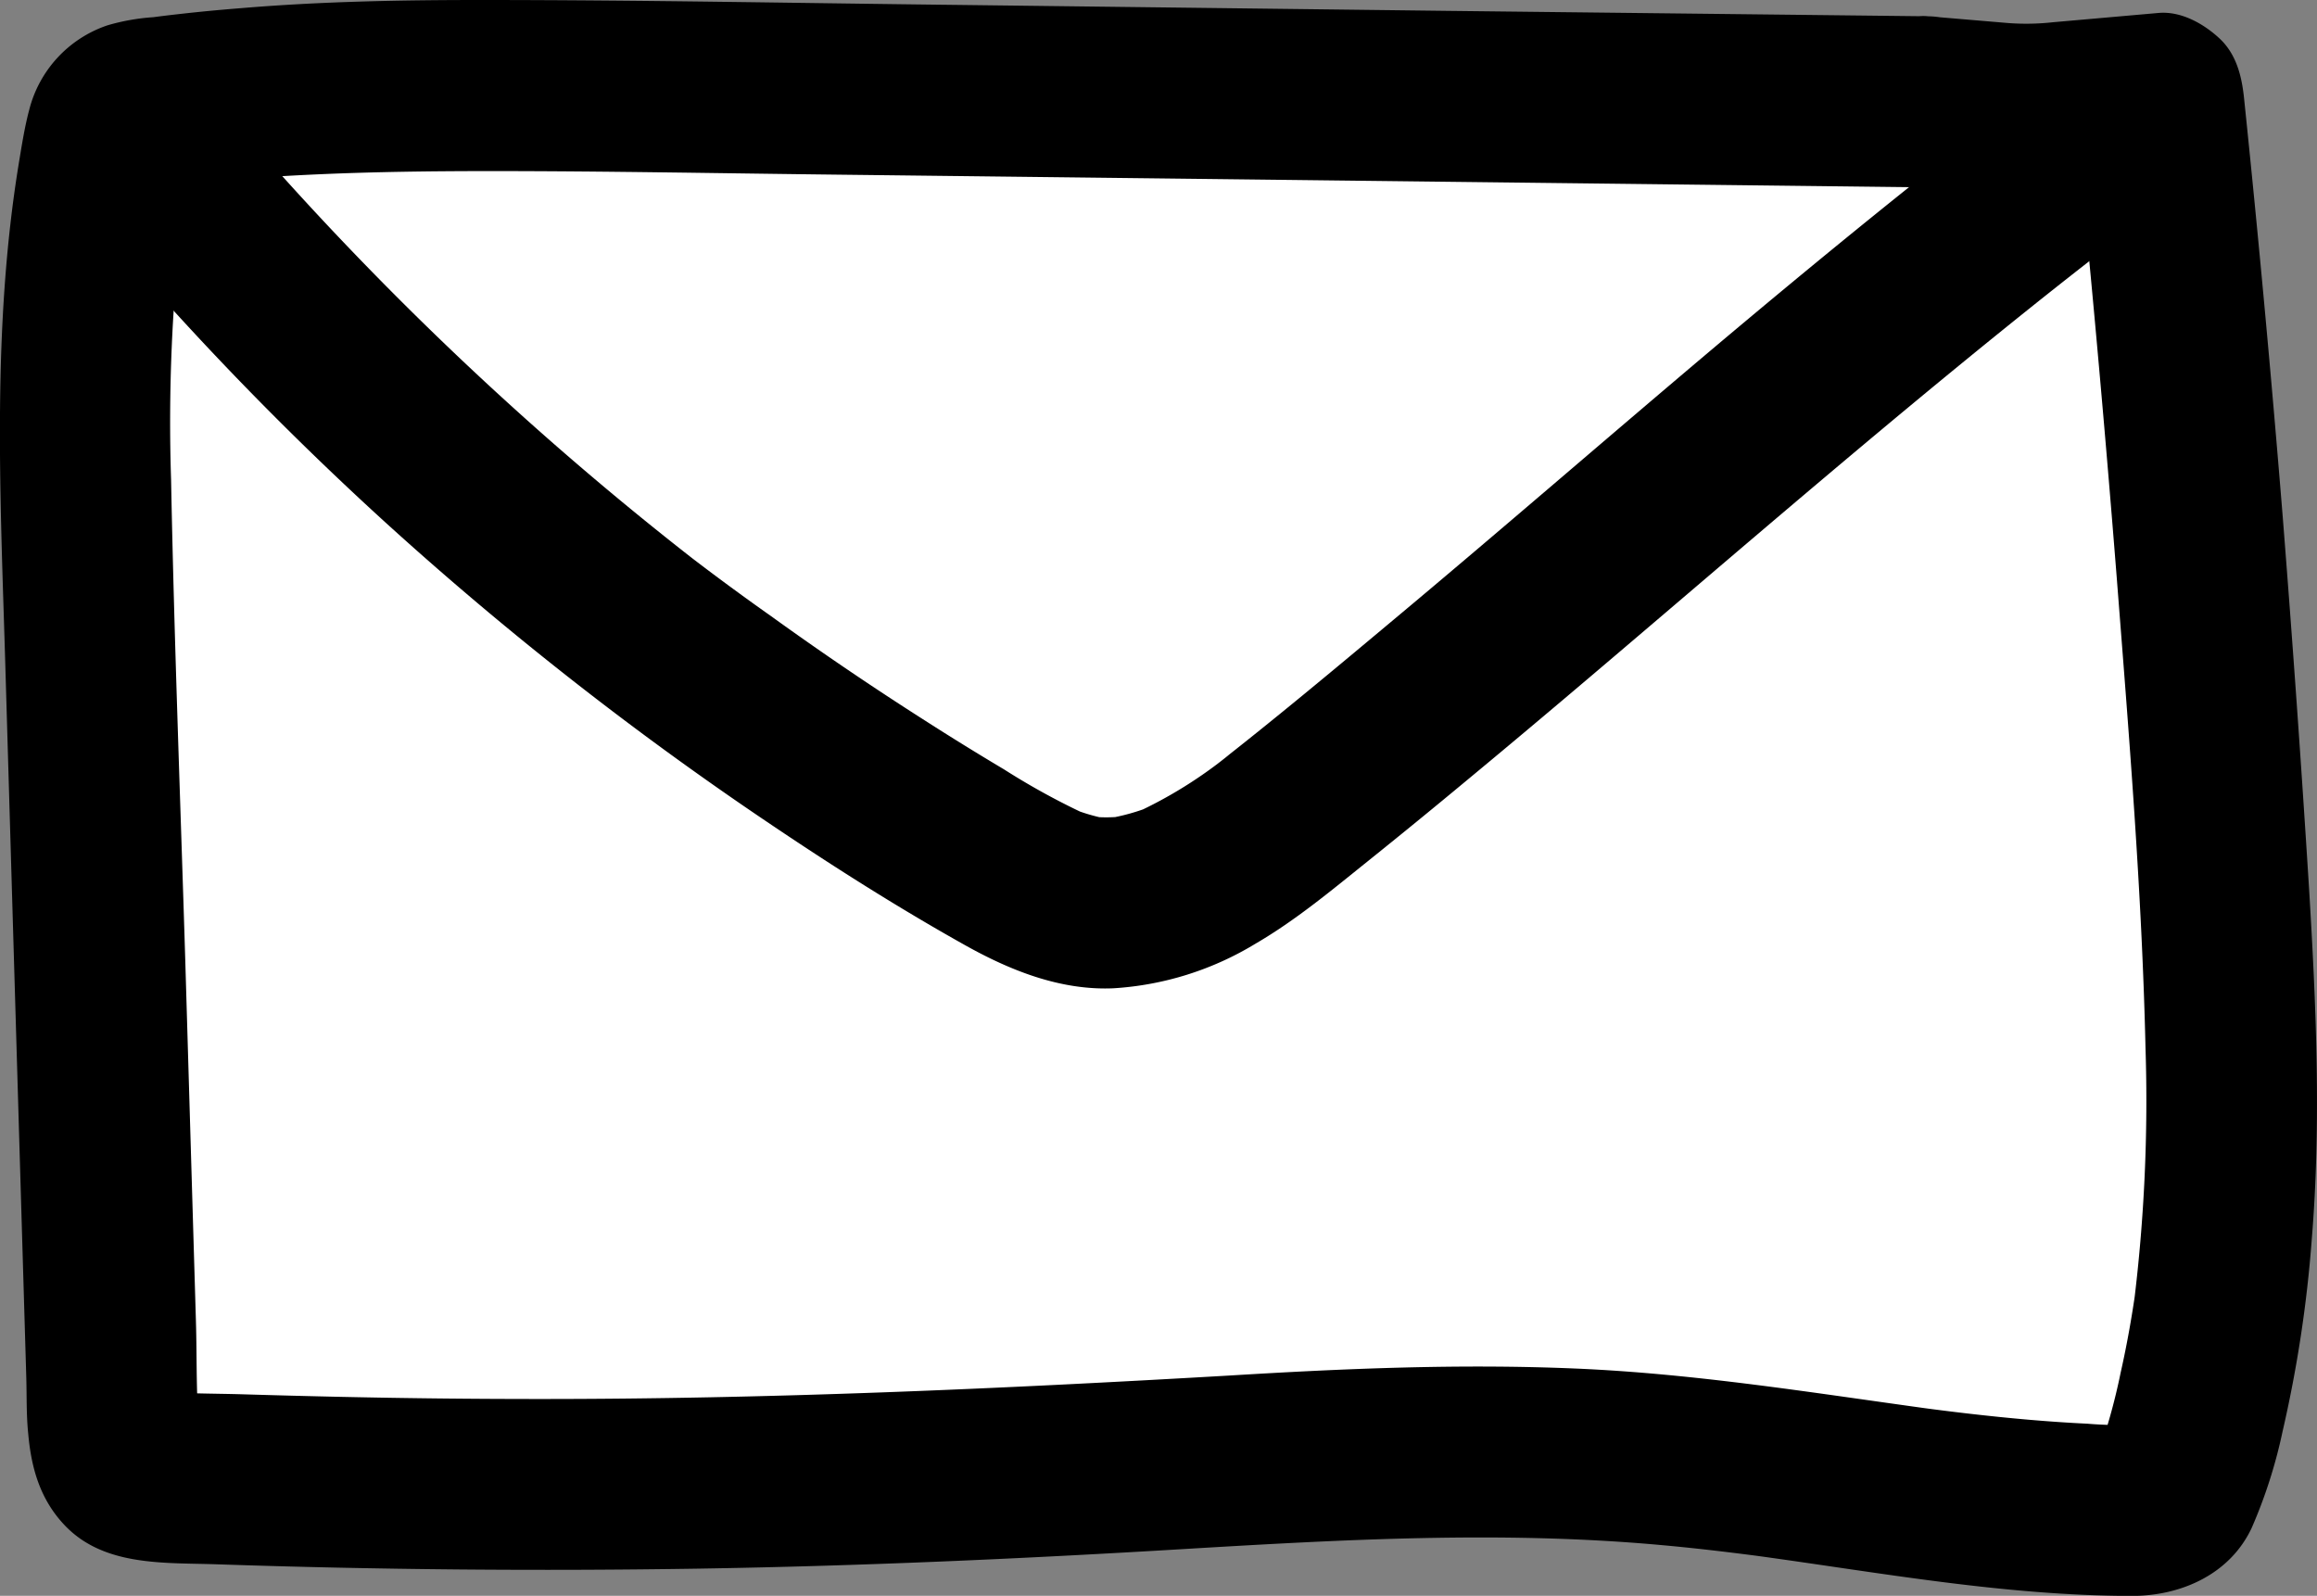
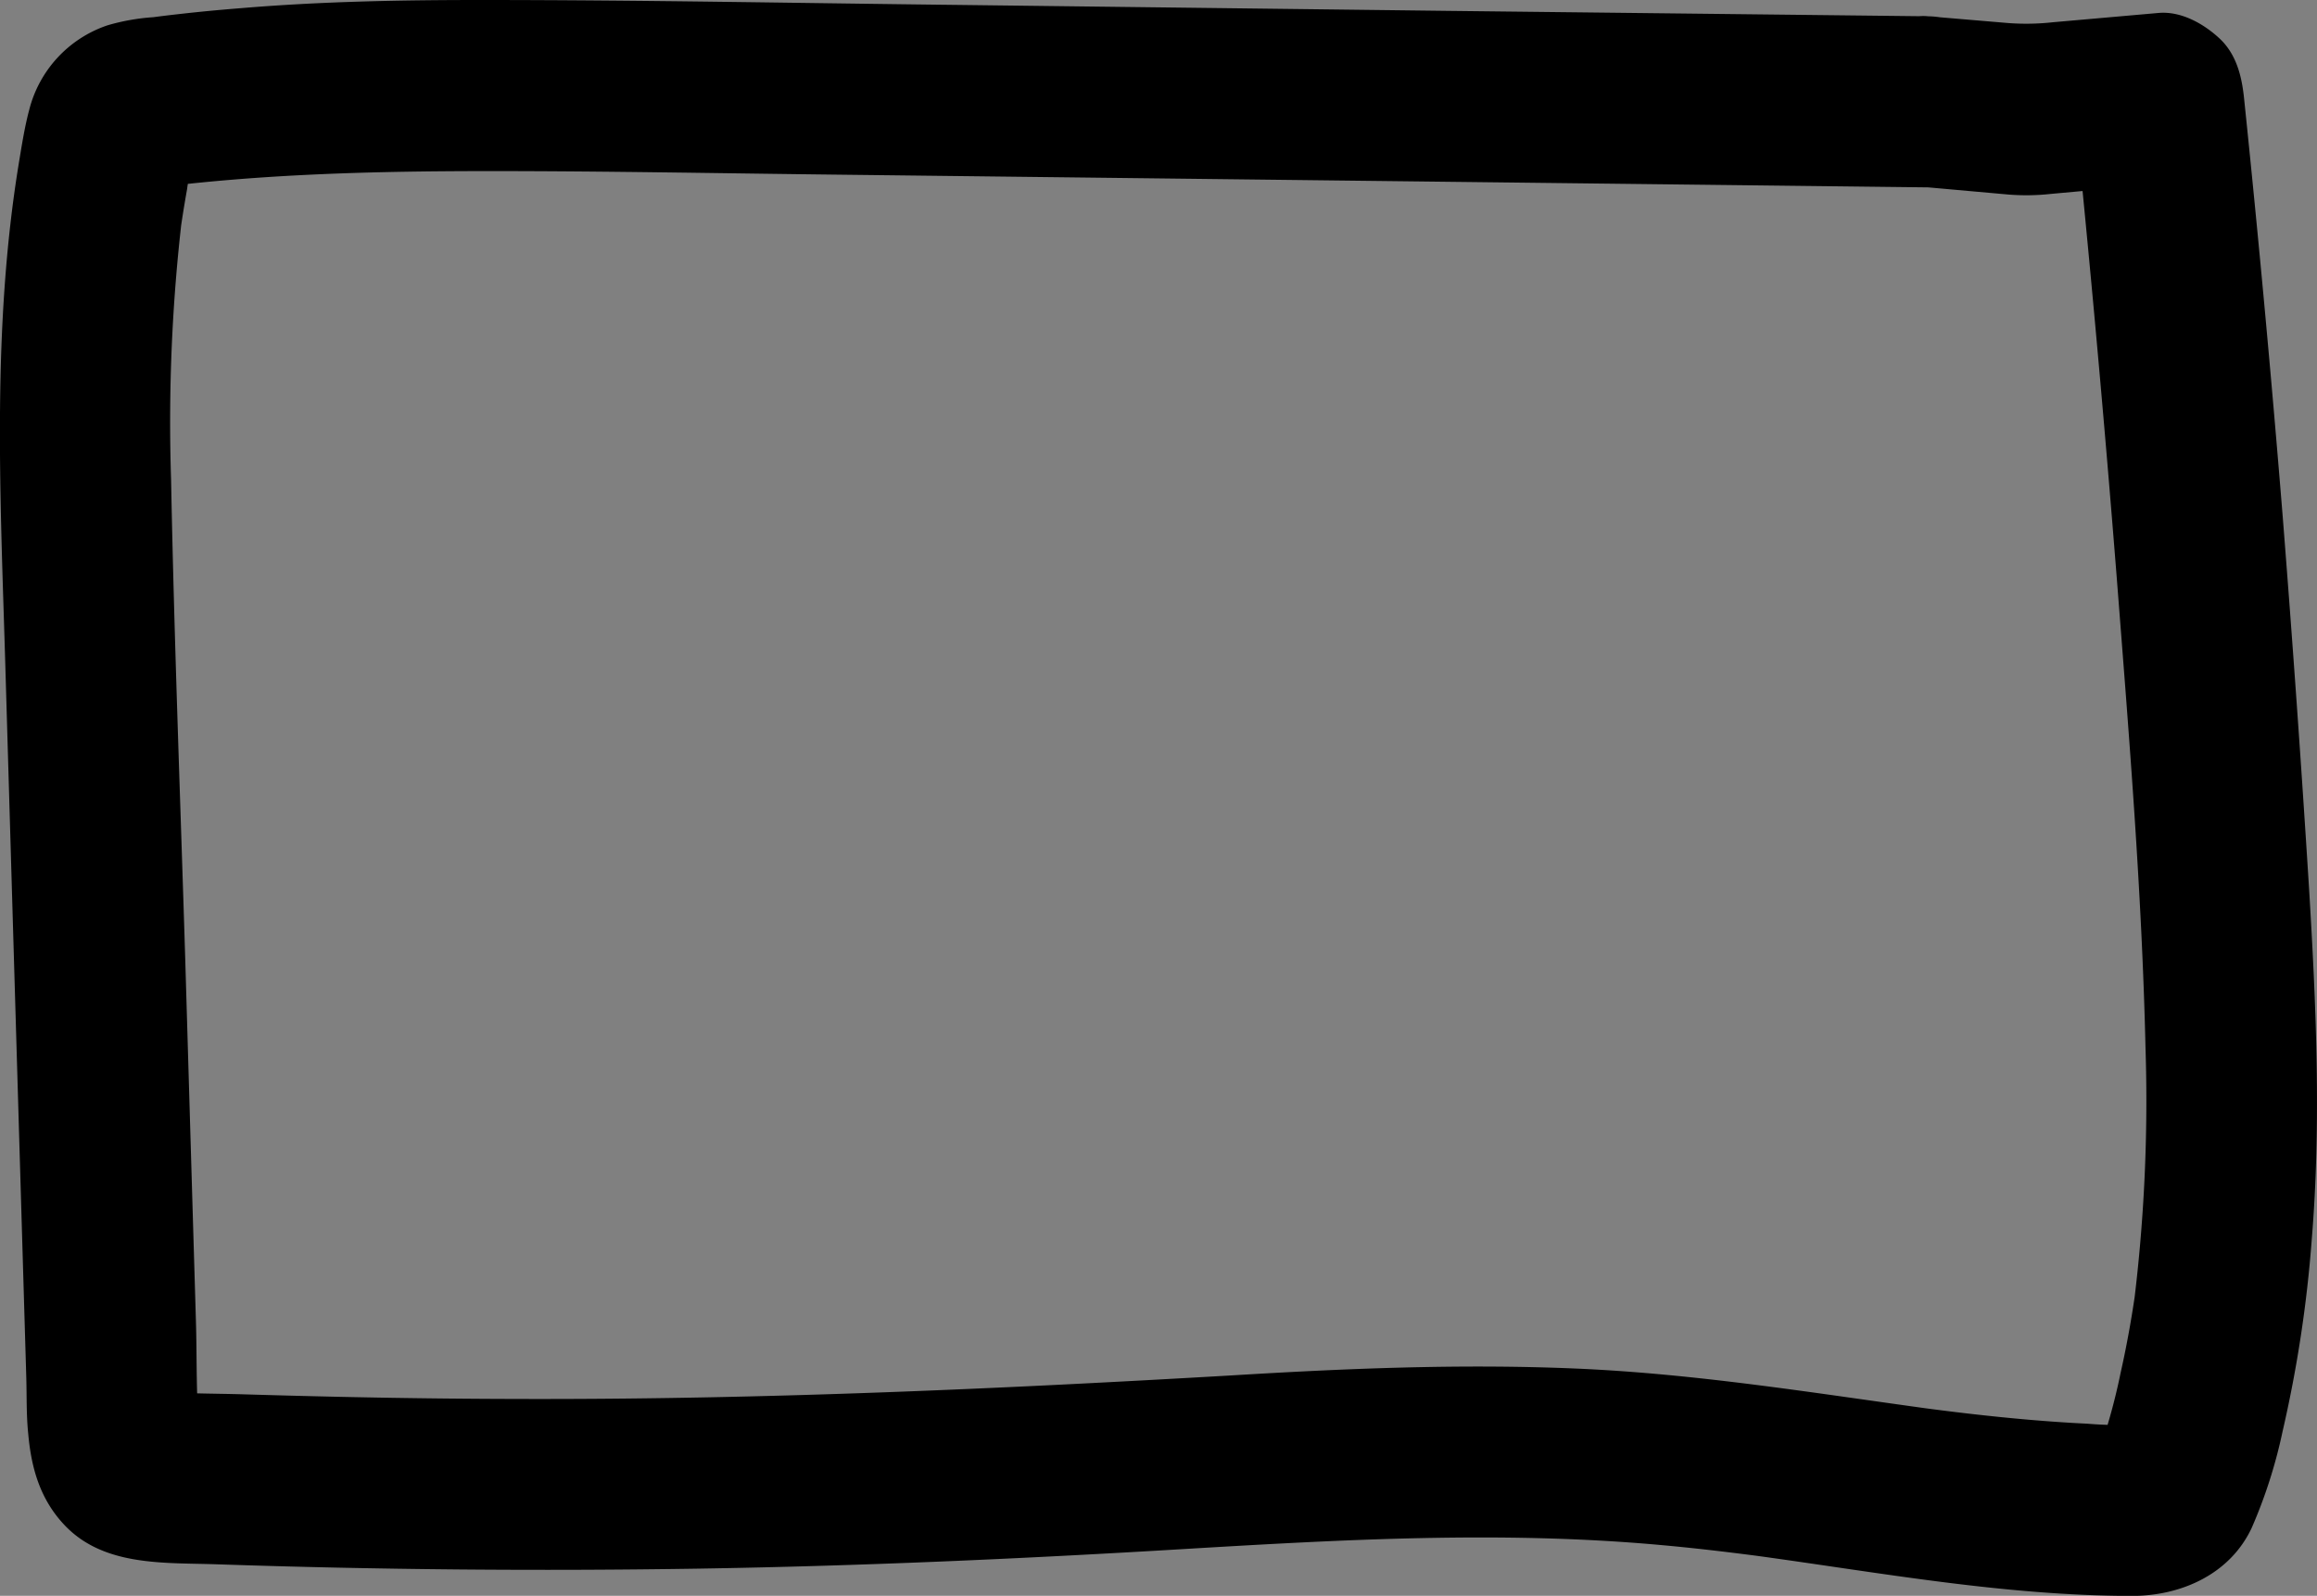
<svg xmlns="http://www.w3.org/2000/svg" viewBox="0 0 284.41 195.88">
  <rect x="0" y="0" width="284.41" height="195.88" fill="#808080" stroke="none" />
  <defs>
    <style>.cls-1{fill:#fff;}</style>
  </defs>
  <g id="Layer_2" data-name="Layer 2">
    <g id="Layer_1-2" data-name="Layer 1">
-       <path class="cls-1" d="M236.7,12.45,74.21,10.62C55.46,10.41,36.62,10.2,18,12.67a5.7,5.7,0,0,0-2.81.9A5.64,5.64,0,0,0,13.53,17c-3.75,17.34-3.24,35.28-2.72,53q1.53,52.19,3.07,104.37c.06,2.09.26,4.47,1.91,5.77a7.26,7.26,0,0,0,4.27,1.08q56.9,2.22,113.84-1c22.75-1.27,45.57-3.19,68.27-1.32,19.78,1.64,39.31,6.14,59.15,6.39a7.29,7.29,0,0,0,4.21-.82c1.35-.9,2-2.55,2.44-4.1,7.42-23.55,6.36-48.82,4.84-73.46Q269.87,59.47,265,12.09l-16.25,1.43Z" />
      <path d="M236.7,2l-59.3-.67L118.1.61C98.39.39,78.68,0,59,0c-9.8,0-19.62.18-29.4,1-2.4.19-4.79.41-7.19.68-1.19.13-2.39.27-3.58.43a26.09,26.09,0,0,0-5.64,1A14.77,14.77,0,0,0,3.59,13.47C3,15.68,2.65,18,2.28,20.22-.95,40.11,0,60.17.61,80.22l1.74,59.23.88,29.75c.06,2.24,0,4.5.23,6.73.37,4.26,1.46,8.12,4.5,11.31,4.83,5.06,12.22,4.55,18.63,4.77q29.63,1,59.28.53c19.83-.32,39.62-1.21,59.41-2.4,19.44-1.16,39-2.26,58.41-.51,4.74.42,9.45,1,14.16,1.63l-2.79-.37c15.44,2.09,31,5,46.66,5,6,0,12-2.65,14.67-8.34a61.09,61.09,0,0,0,3.79-11.83,156.53,156.53,0,0,0,3.58-23.5c1.19-14.4.54-28.86-.33-43.26Q282,86.17,280.2,63.39q-2.08-25.66-4.74-51.3c-.28-2.73-.94-5.47-3.07-7.42-1.95-1.79-4.68-3.32-7.43-3.08L252,2.73a29.58,29.58,0,0,1-5.48.1L236.7,2C234.16,1.72,231,3.28,229.27,5a10.51,10.51,0,0,0,0,14.85A11.88,11.88,0,0,0,236.7,23l9.84.88a27.63,27.63,0,0,0,5.22-.08L265,22.59l-10.5-10.5q3,29.38,5.33,58.83c1.49,19.19,3.09,38.46,3.53,57.72A202.61,202.61,0,0,1,261.93,160l.38-2.79c-.51,3.78-1.16,7.55-2,11.27a74.89,74.89,0,0,1-3,10.64l1.06-2.51a9,9,0,0,1-.89,1.65l1.64-2.13a6.34,6.34,0,0,1-.75.8l2.12-1.64a5.18,5.18,0,0,1-1,.59l2.51-1.06a7.2,7.2,0,0,1-1.52.38l2.79-.37a49.22,49.22,0,0,1-7.08-.08c-2.37-.11-4.74-.28-7.1-.48-4.89-.42-9.77-1-14.65-1.67l2.8.38c-14.6-2-29.16-4.38-43.9-5-14.14-.6-28.3,0-42.42.86-28.31,1.64-56.59,2.9-84.95,2.88q-12,0-24-.26-6-.13-12-.31c-3.83-.12-7.75-.05-11.57-.47l2.79.38a8.55,8.55,0,0,1-1.57-.38l2.5,1.06a5.93,5.93,0,0,1-1-.59l2.12,1.64a5.39,5.39,0,0,1-.74-.77l1.64,2.12a7.78,7.78,0,0,1-.52-.94l1.06,2.51a9.58,9.58,0,0,1-.52-2.16l.37,2.79c-.49-4.67-.34-9.47-.48-14.16l-.44-14.87-.87-29.48C22.14,98.16,21.38,78.52,21,58.88a216.09,216.09,0,0,1,1.37-32.37L22,29.3c.28-2,.59-4,.95-6a30,30,0,0,1,1.25-5.4l-1.06,2.51a6.3,6.3,0,0,1,.58-1l-1.64,2.13a3.18,3.18,0,0,1,.55-.55l-2.12,1.64a3.09,3.09,0,0,1,.73-.42l-2.51,1.06a9.82,9.82,0,0,1,2.08-.48L18,23.17C32,21.33,46.16,21,60.27,21s28.45.28,42.68.44l85.68,1L236.7,23c5.49.06,10.75-4.88,10.5-10.5A10.69,10.69,0,0,0,236.7,2Z" />
-       <path d="M8.09,22.85a393.59,393.59,0,0,0,39.4,41.44,413,413,0,0,0,46.6,36.55c7.92,5.35,16,10.49,24.36,15.17,5.55,3.11,11.7,5.57,18.18,5.3a38,38,0,0,0,17.47-5.47c4.9-2.85,9.3-6.52,13.71-10.06q6.13-4.92,12.17-9.94c8.13-6.73,16.18-13.57,24.21-20.42,16-13.64,32-27.34,48.47-40.38q3.08-2.43,6.19-4.84l-2.13,1.65c1.63-1.27,3.27-2.52,4.92-3.77,2.27-1.72,4-3.41,4.82-6.27a10.73,10.73,0,0,0-1.06-8.09,10.58,10.58,0,0,0-6.27-4.83c-2.57-.58-5.9-.6-8.09,1.06-14.12,10.71-27.84,21.92-41.38,33.34C196.74,54.2,184,65.26,171,76.12c-7.3,6.11-14.61,12.22-22.12,18.07L151,92.54a54.58,54.58,0,0,1-11.69,7.28l2.51-1.06a25.54,25.54,0,0,1-6.35,1.78l2.79-.37a19.92,19.92,0,0,1-4.94,0l2.8.38A23.07,23.07,0,0,1,131,99l2.51,1.06a88.37,88.37,0,0,1-10.28-5.63q-4.89-2.91-9.71-6-9.61-6.12-18.87-12.8Q89.4,71.93,84.29,68l2.12,1.64A393.61,393.61,0,0,1,35.59,22.66Q29.08,15.49,22.94,8c-1.61-2-5-3.07-7.43-3.07A10.5,10.5,0,0,0,5,15.43l.38,2.79a10.49,10.49,0,0,0,2.7,4.63Z" />
    </g>
  </g>
</svg>